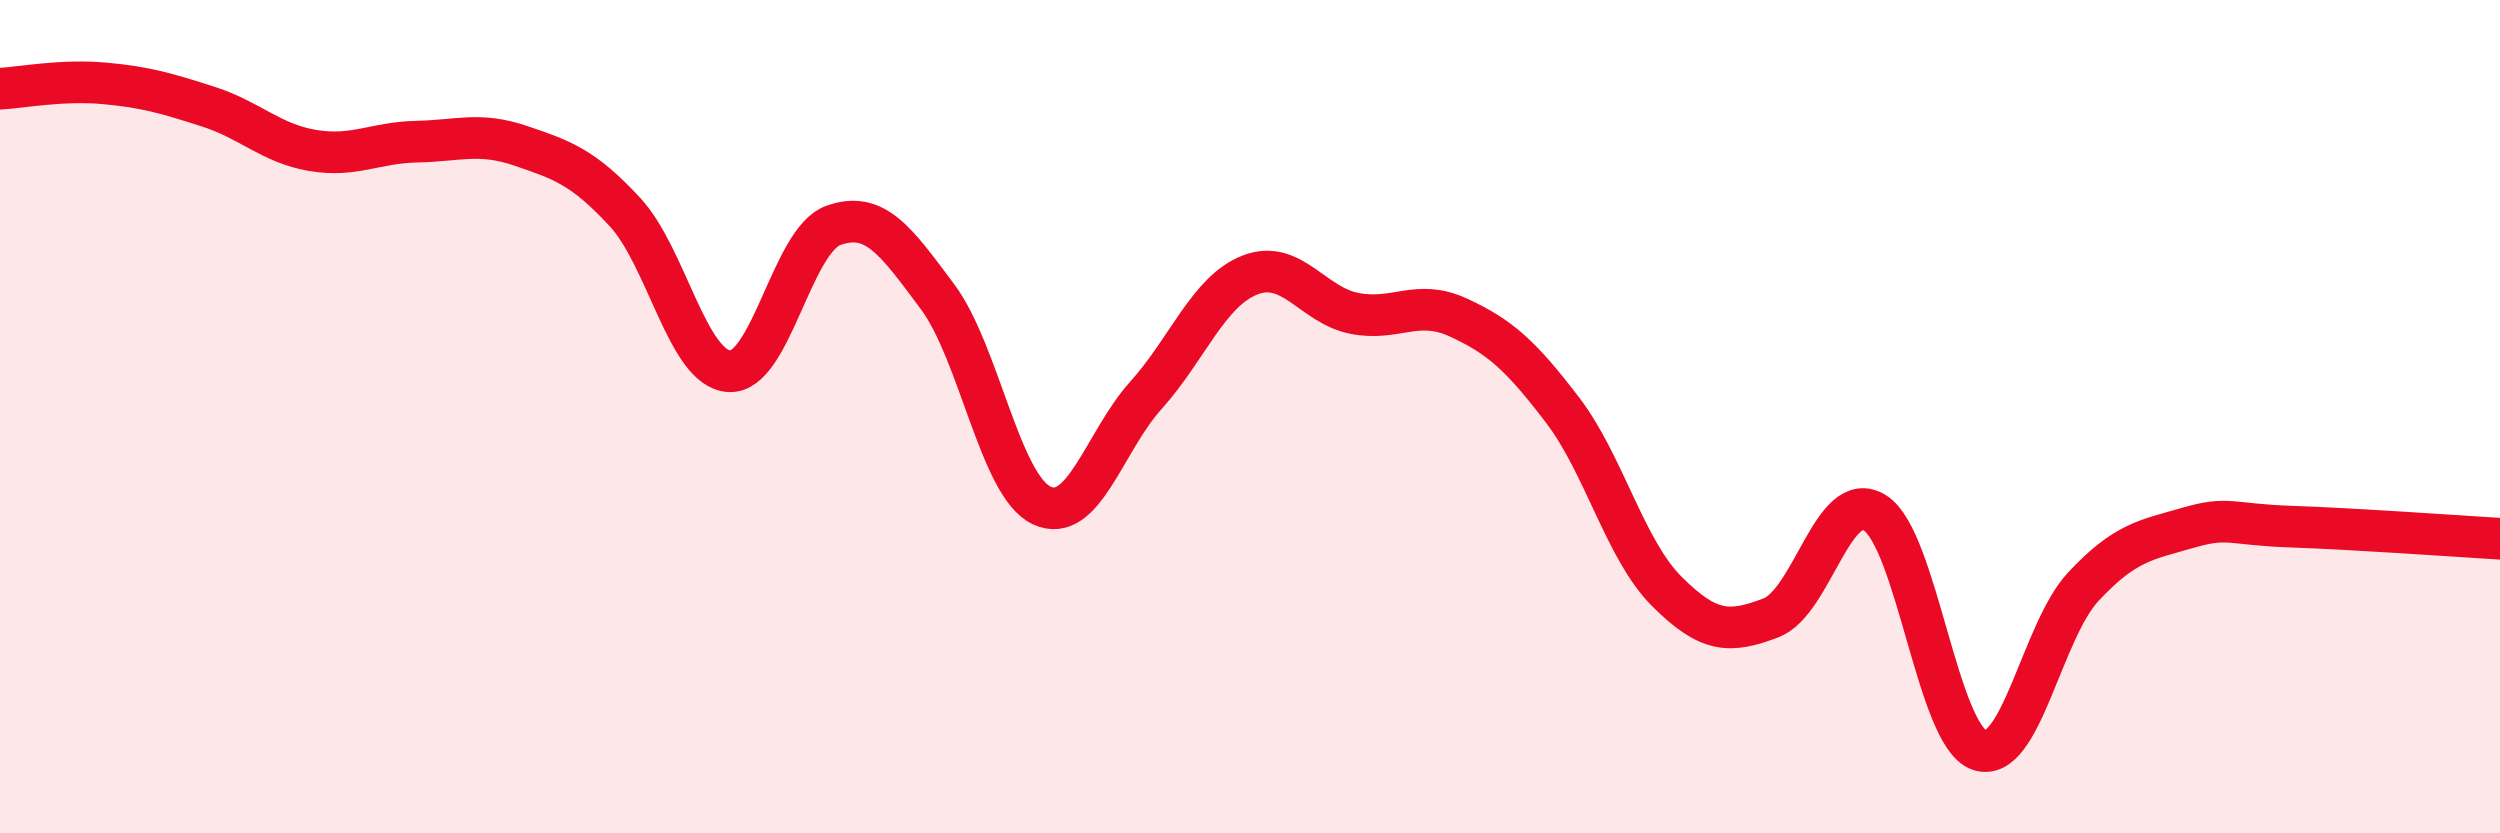
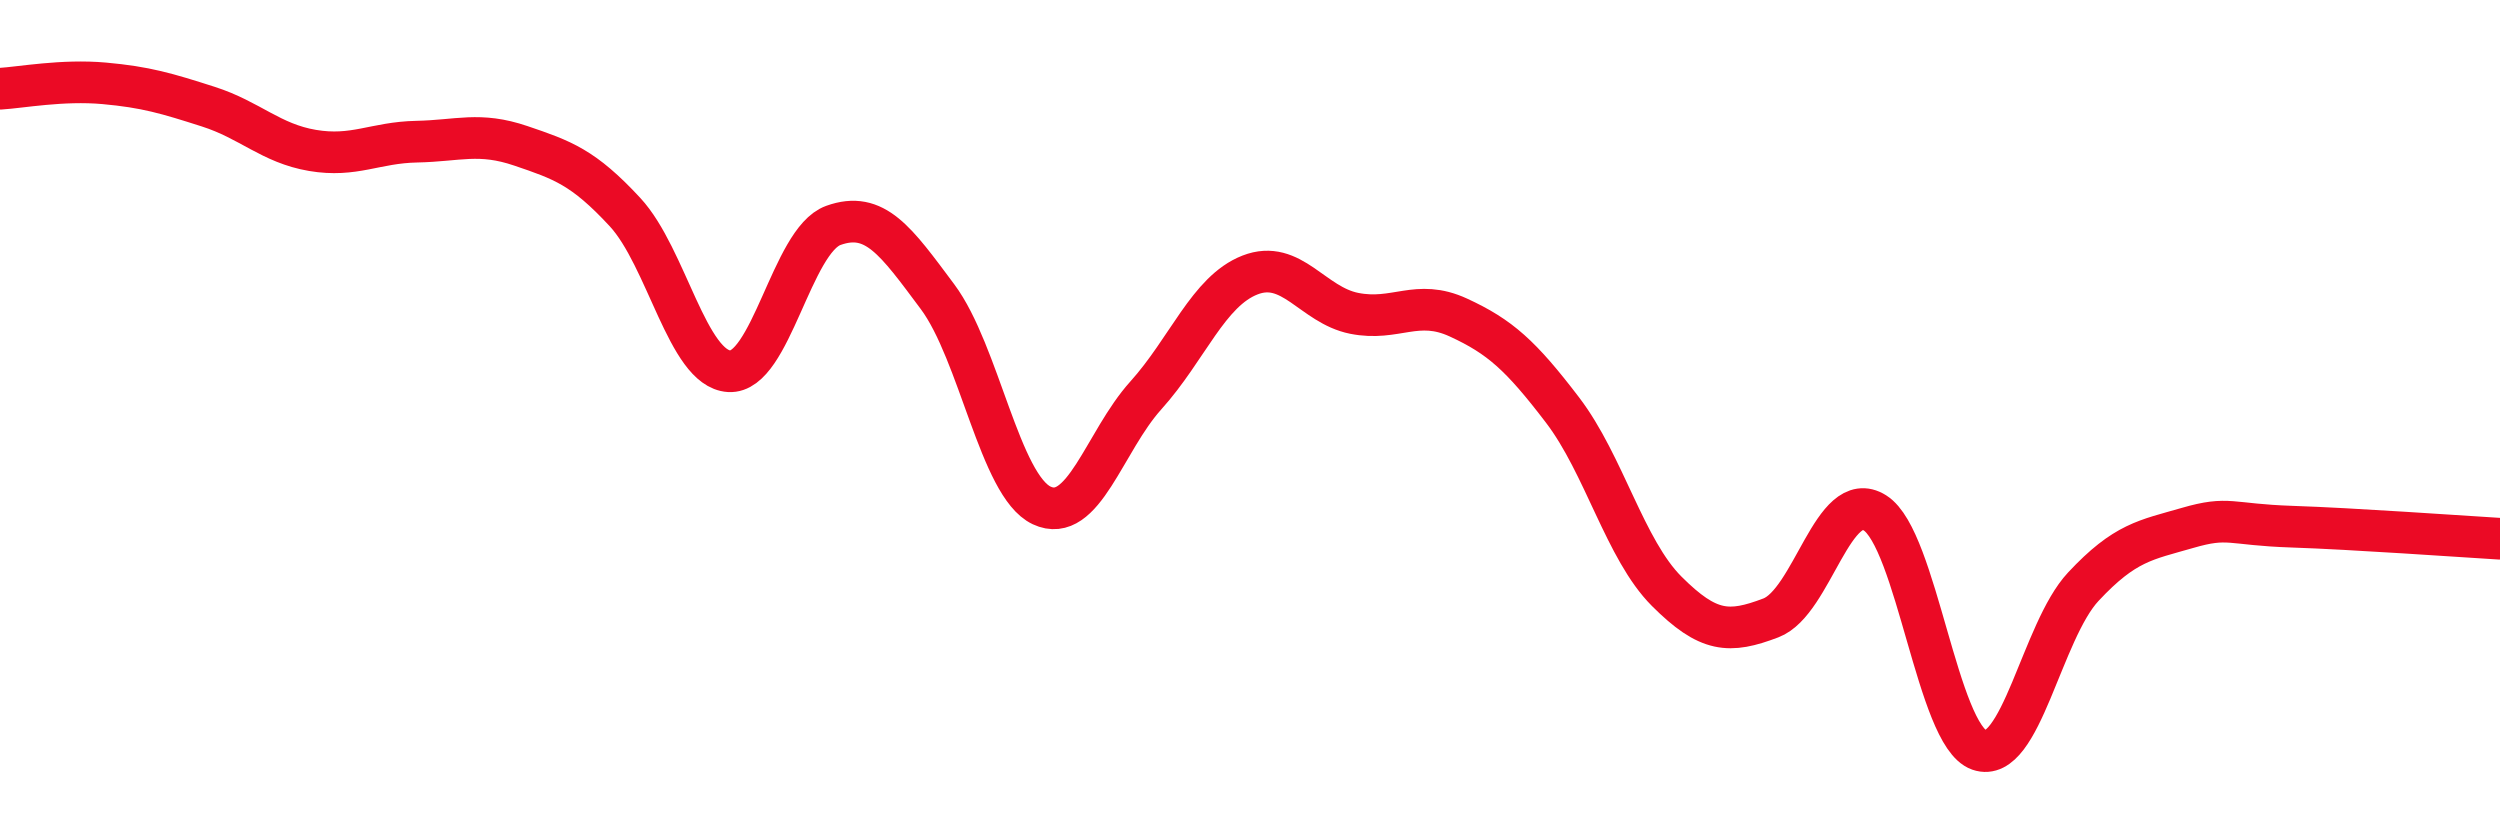
<svg xmlns="http://www.w3.org/2000/svg" width="60" height="20" viewBox="0 0 60 20">
-   <path d="M 0,2.13 C 0.5,2.1 1.5,1.91 2.5,2 C 3.5,2.09 4,2.24 5,2.56 C 6,2.88 6.5,3.44 7.5,3.61 C 8.5,3.78 9,3.42 10,3.4 C 11,3.38 11.5,3.16 12.5,3.5 C 13.5,3.84 14,4.01 15,5.09 C 16,6.17 16.5,8.85 17.5,8.91 C 18.5,8.97 19,5.77 20,5.41 C 21,5.05 21.5,5.78 22.5,7.12 C 23.5,8.46 24,11.66 25,12.13 C 26,12.6 26.5,10.6 27.5,9.49 C 28.5,8.38 29,6.99 30,6.6 C 31,6.21 31.5,7.32 32.5,7.52 C 33.5,7.72 34,7.16 35,7.62 C 36,8.08 36.5,8.53 37.5,9.84 C 38.5,11.15 39,13.19 40,14.19 C 41,15.19 41.5,15.21 42.5,14.83 C 43.5,14.45 44,11.68 45,12.31 C 46,12.94 46.5,17.65 47.5,18 C 48.5,18.35 49,15.15 50,14.08 C 51,13.01 51.5,12.96 52.5,12.67 C 53.5,12.38 53.5,12.59 55,12.64 C 56.5,12.69 59,12.87 60,12.93L60 20L0 20Z" fill="#EB0A25" opacity="0.1" stroke-linecap="round" stroke-linejoin="round" />
  <path d="M 0,2.13 C 0.5,2.1 1.5,1.91 2.5,2 C 3.5,2.09 4,2.24 5,2.56 C 6,2.88 6.5,3.44 7.5,3.61 C 8.5,3.78 9,3.42 10,3.4 C 11,3.38 11.5,3.16 12.5,3.5 C 13.5,3.84 14,4.01 15,5.09 C 16,6.17 16.5,8.85 17.5,8.91 C 18.5,8.97 19,5.77 20,5.41 C 21,5.05 21.5,5.78 22.5,7.12 C 23.5,8.46 24,11.66 25,12.13 C 26,12.6 26.5,10.6 27.5,9.49 C 28.5,8.38 29,6.99 30,6.6 C 31,6.21 31.5,7.32 32.5,7.52 C 33.5,7.72 34,7.16 35,7.62 C 36,8.08 36.5,8.53 37.5,9.84 C 38.5,11.15 39,13.19 40,14.19 C 41,15.19 41.5,15.21 42.5,14.83 C 43.5,14.45 44,11.68 45,12.31 C 46,12.94 46.5,17.65 47.5,18 C 48.5,18.35 49,15.15 50,14.08 C 51,13.01 51.5,12.96 52.5,12.67 C 53.5,12.38 53.5,12.59 55,12.64 C 56.5,12.69 59,12.87 60,12.93" stroke="#EB0A25" stroke-width="1" fill="none" stroke-linecap="round" stroke-linejoin="round" />
</svg>